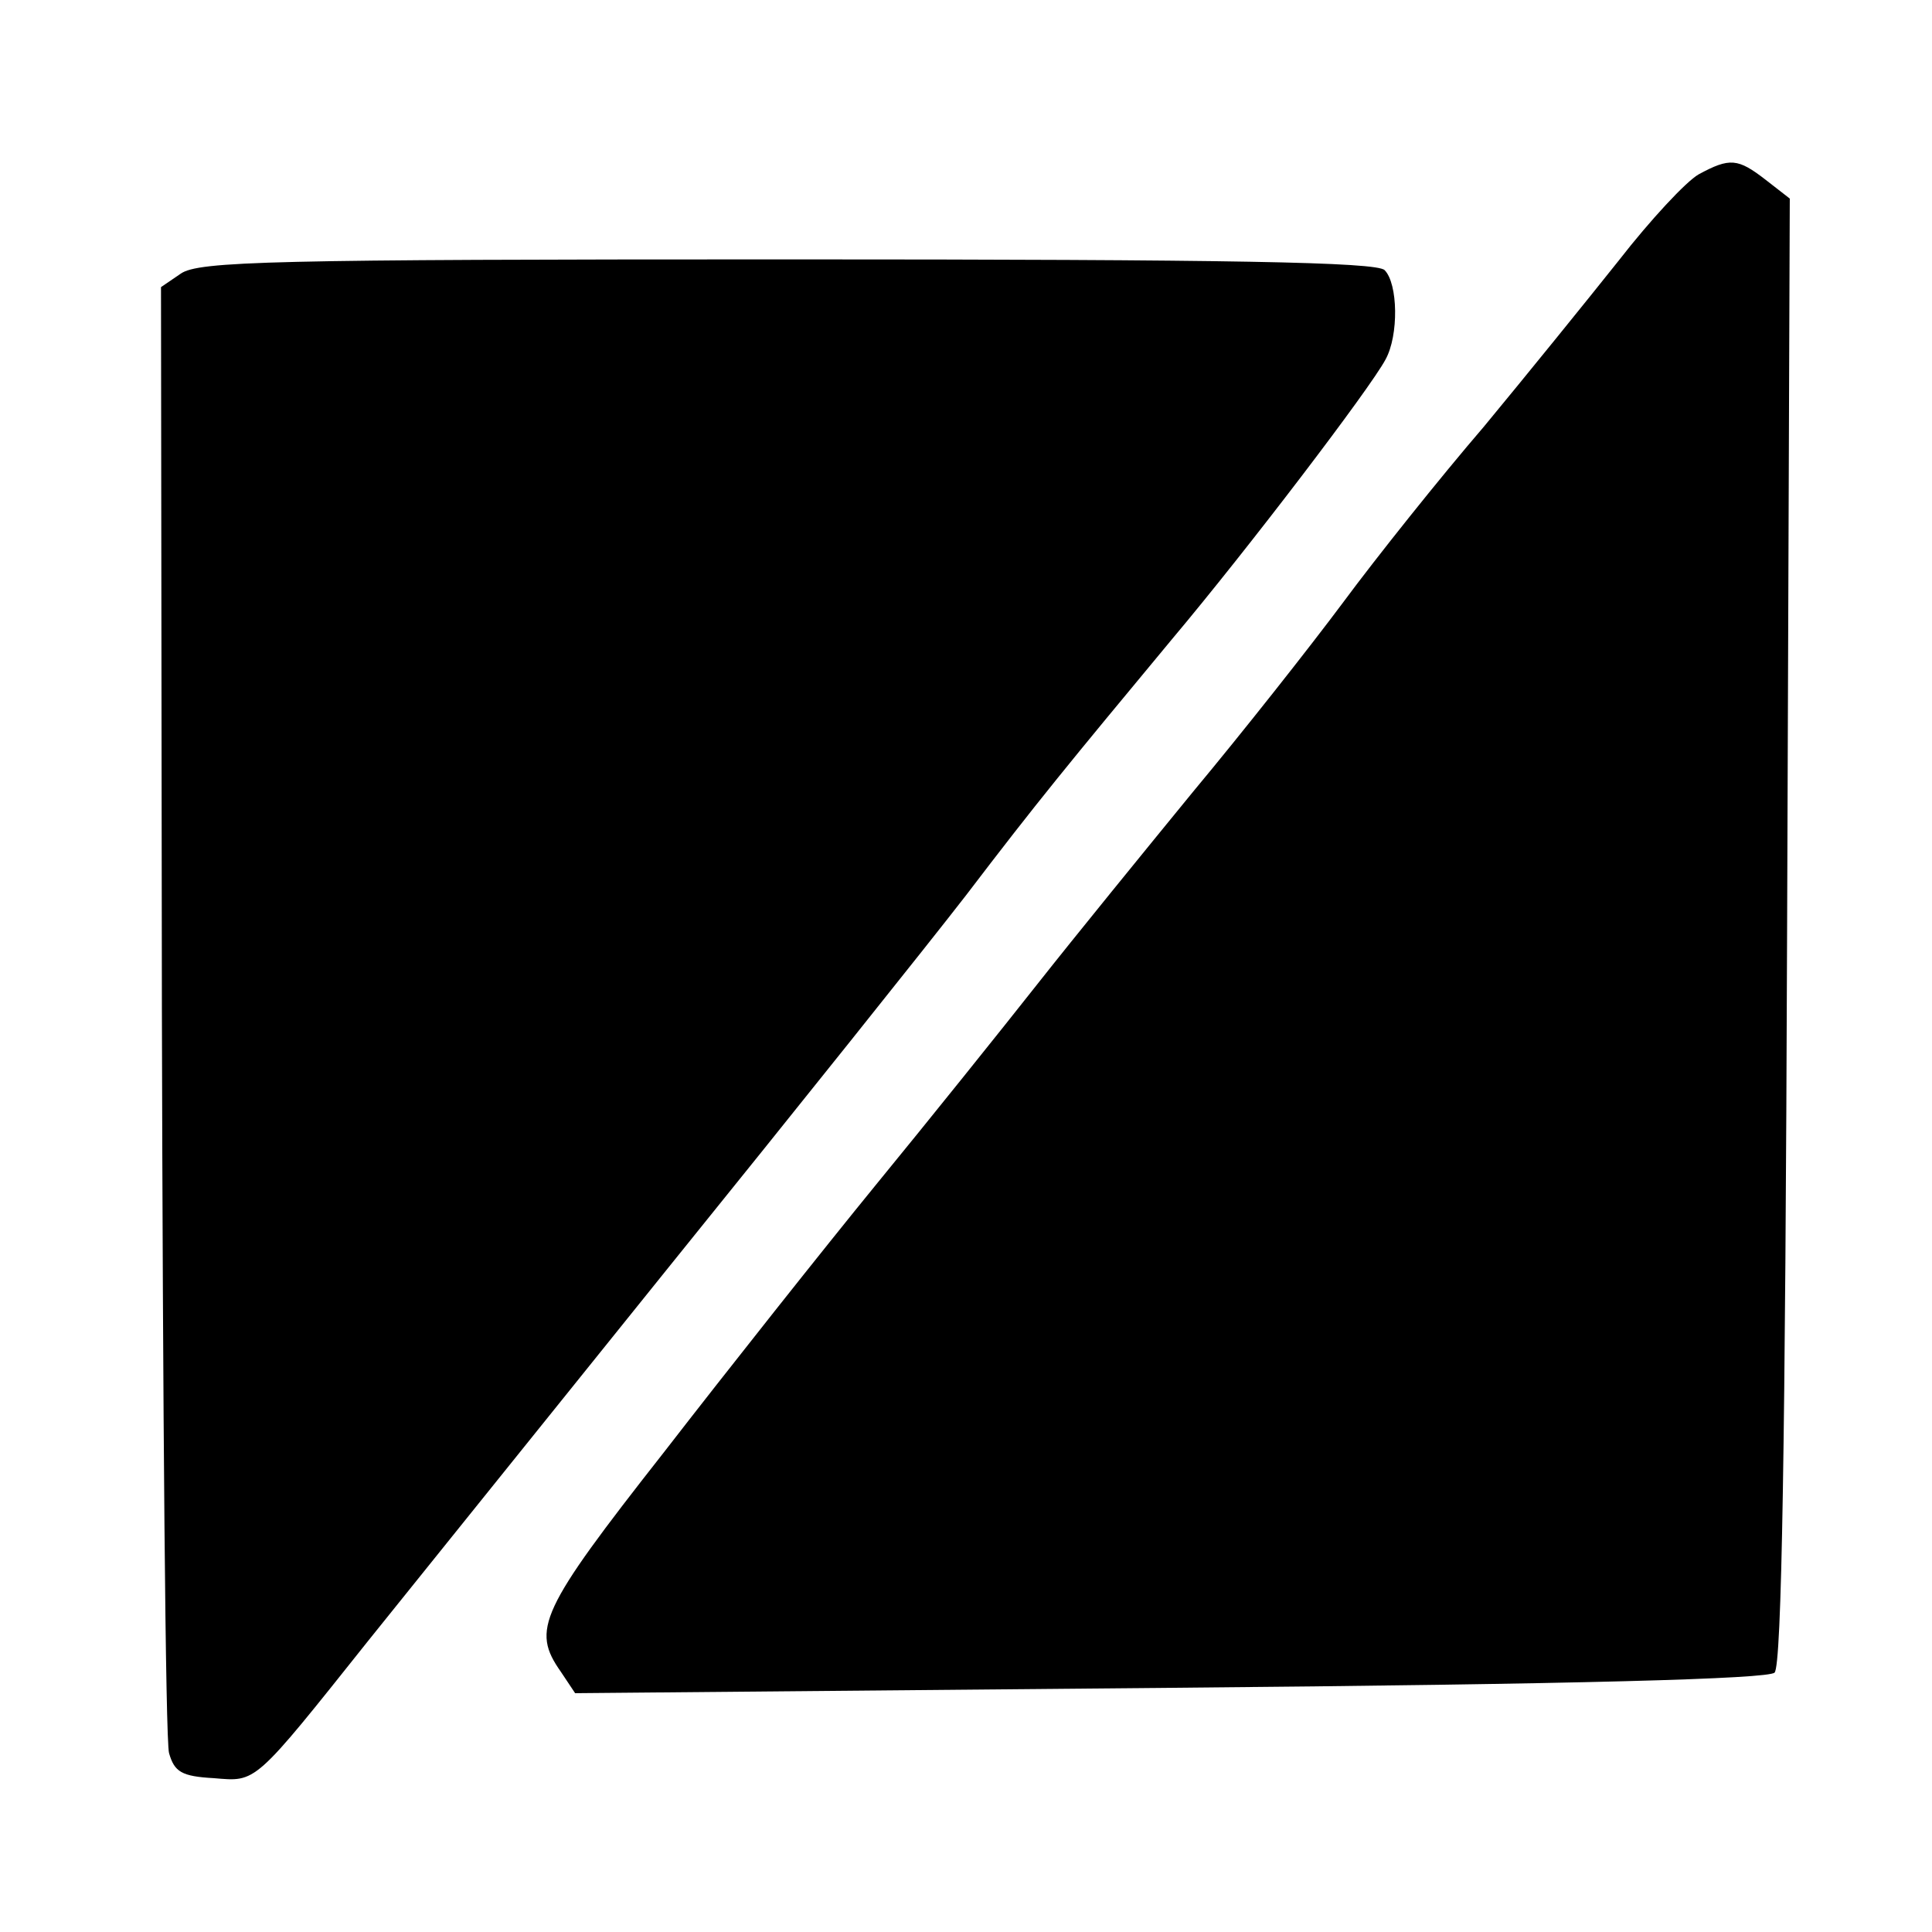
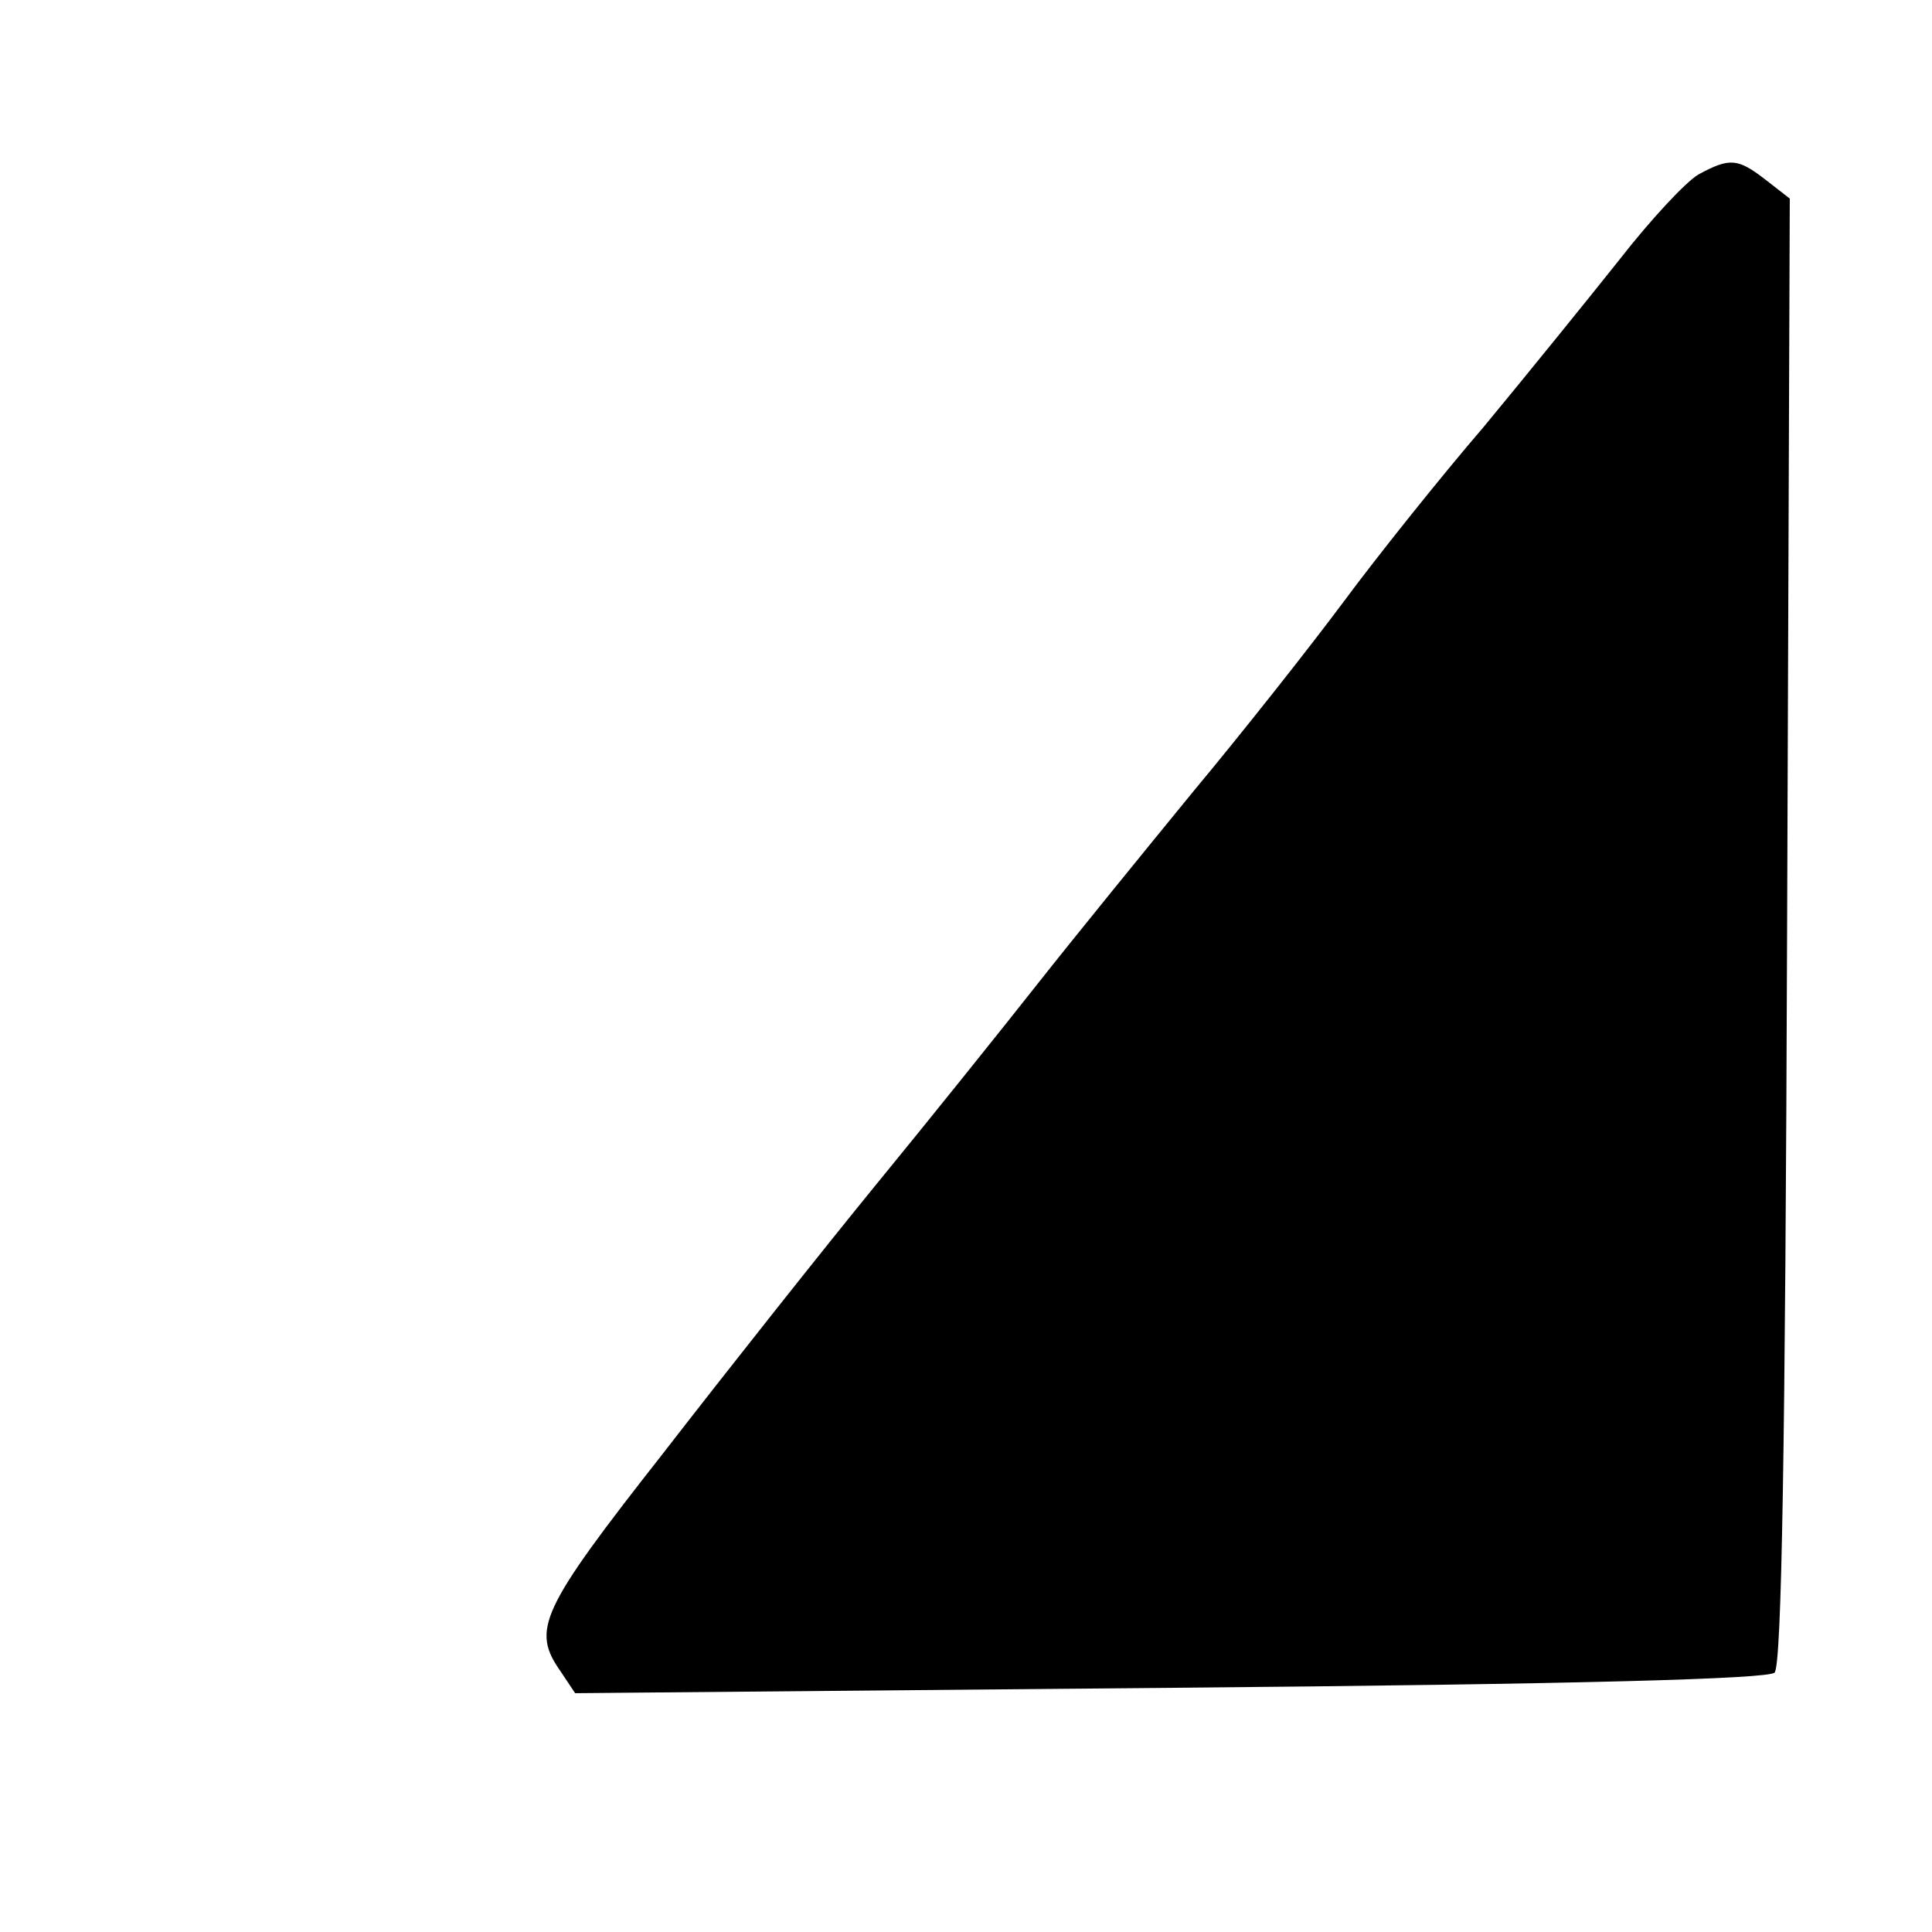
<svg xmlns="http://www.w3.org/2000/svg" version="1.0" width="216pt" height="216pt" viewBox="0 0 216 216" preserveAspectRatio="xMidYMid meet">
  <g transform="translate(0,216) scale(0.1,-0.1)" fill="#000000" stroke="none">
    <path d="M1899 1965 c-14 -8 -54 -51 -89 -96 -35 -44 -103 -128 -151 -186 -49 -57 -120 -146 -157 -196 -38 -51 -113 -146 -168 -212 -54 -66 -133 -163 -174 -215 -41 -52 -122 -153 -181 -225 -58 -71 -165 -206 -237 -299 -139 -177 -148 -198 -115 -245 l16 -24 665 6 c460 4 669 10 676 17 8 8 12 255 14 829 l3 819 -27 21 c-31 24 -40 25 -75 6z" />
-     <path d="M202 1854 l-22 -15 1 -807 c1 -444 4 -818 8 -832 6 -21 14 -26 50 -28 48 -4 44 -8 173 154 40 50 190 236 333 414 143 177 294 366 335 419 80 105 113 145 230 286 85 101 222 281 239 313 15 27 14 85 -1 100 -9 9 -171 12 -668 12 -577 0 -658 -2 -678 -16z" />
  </g>
</svg>